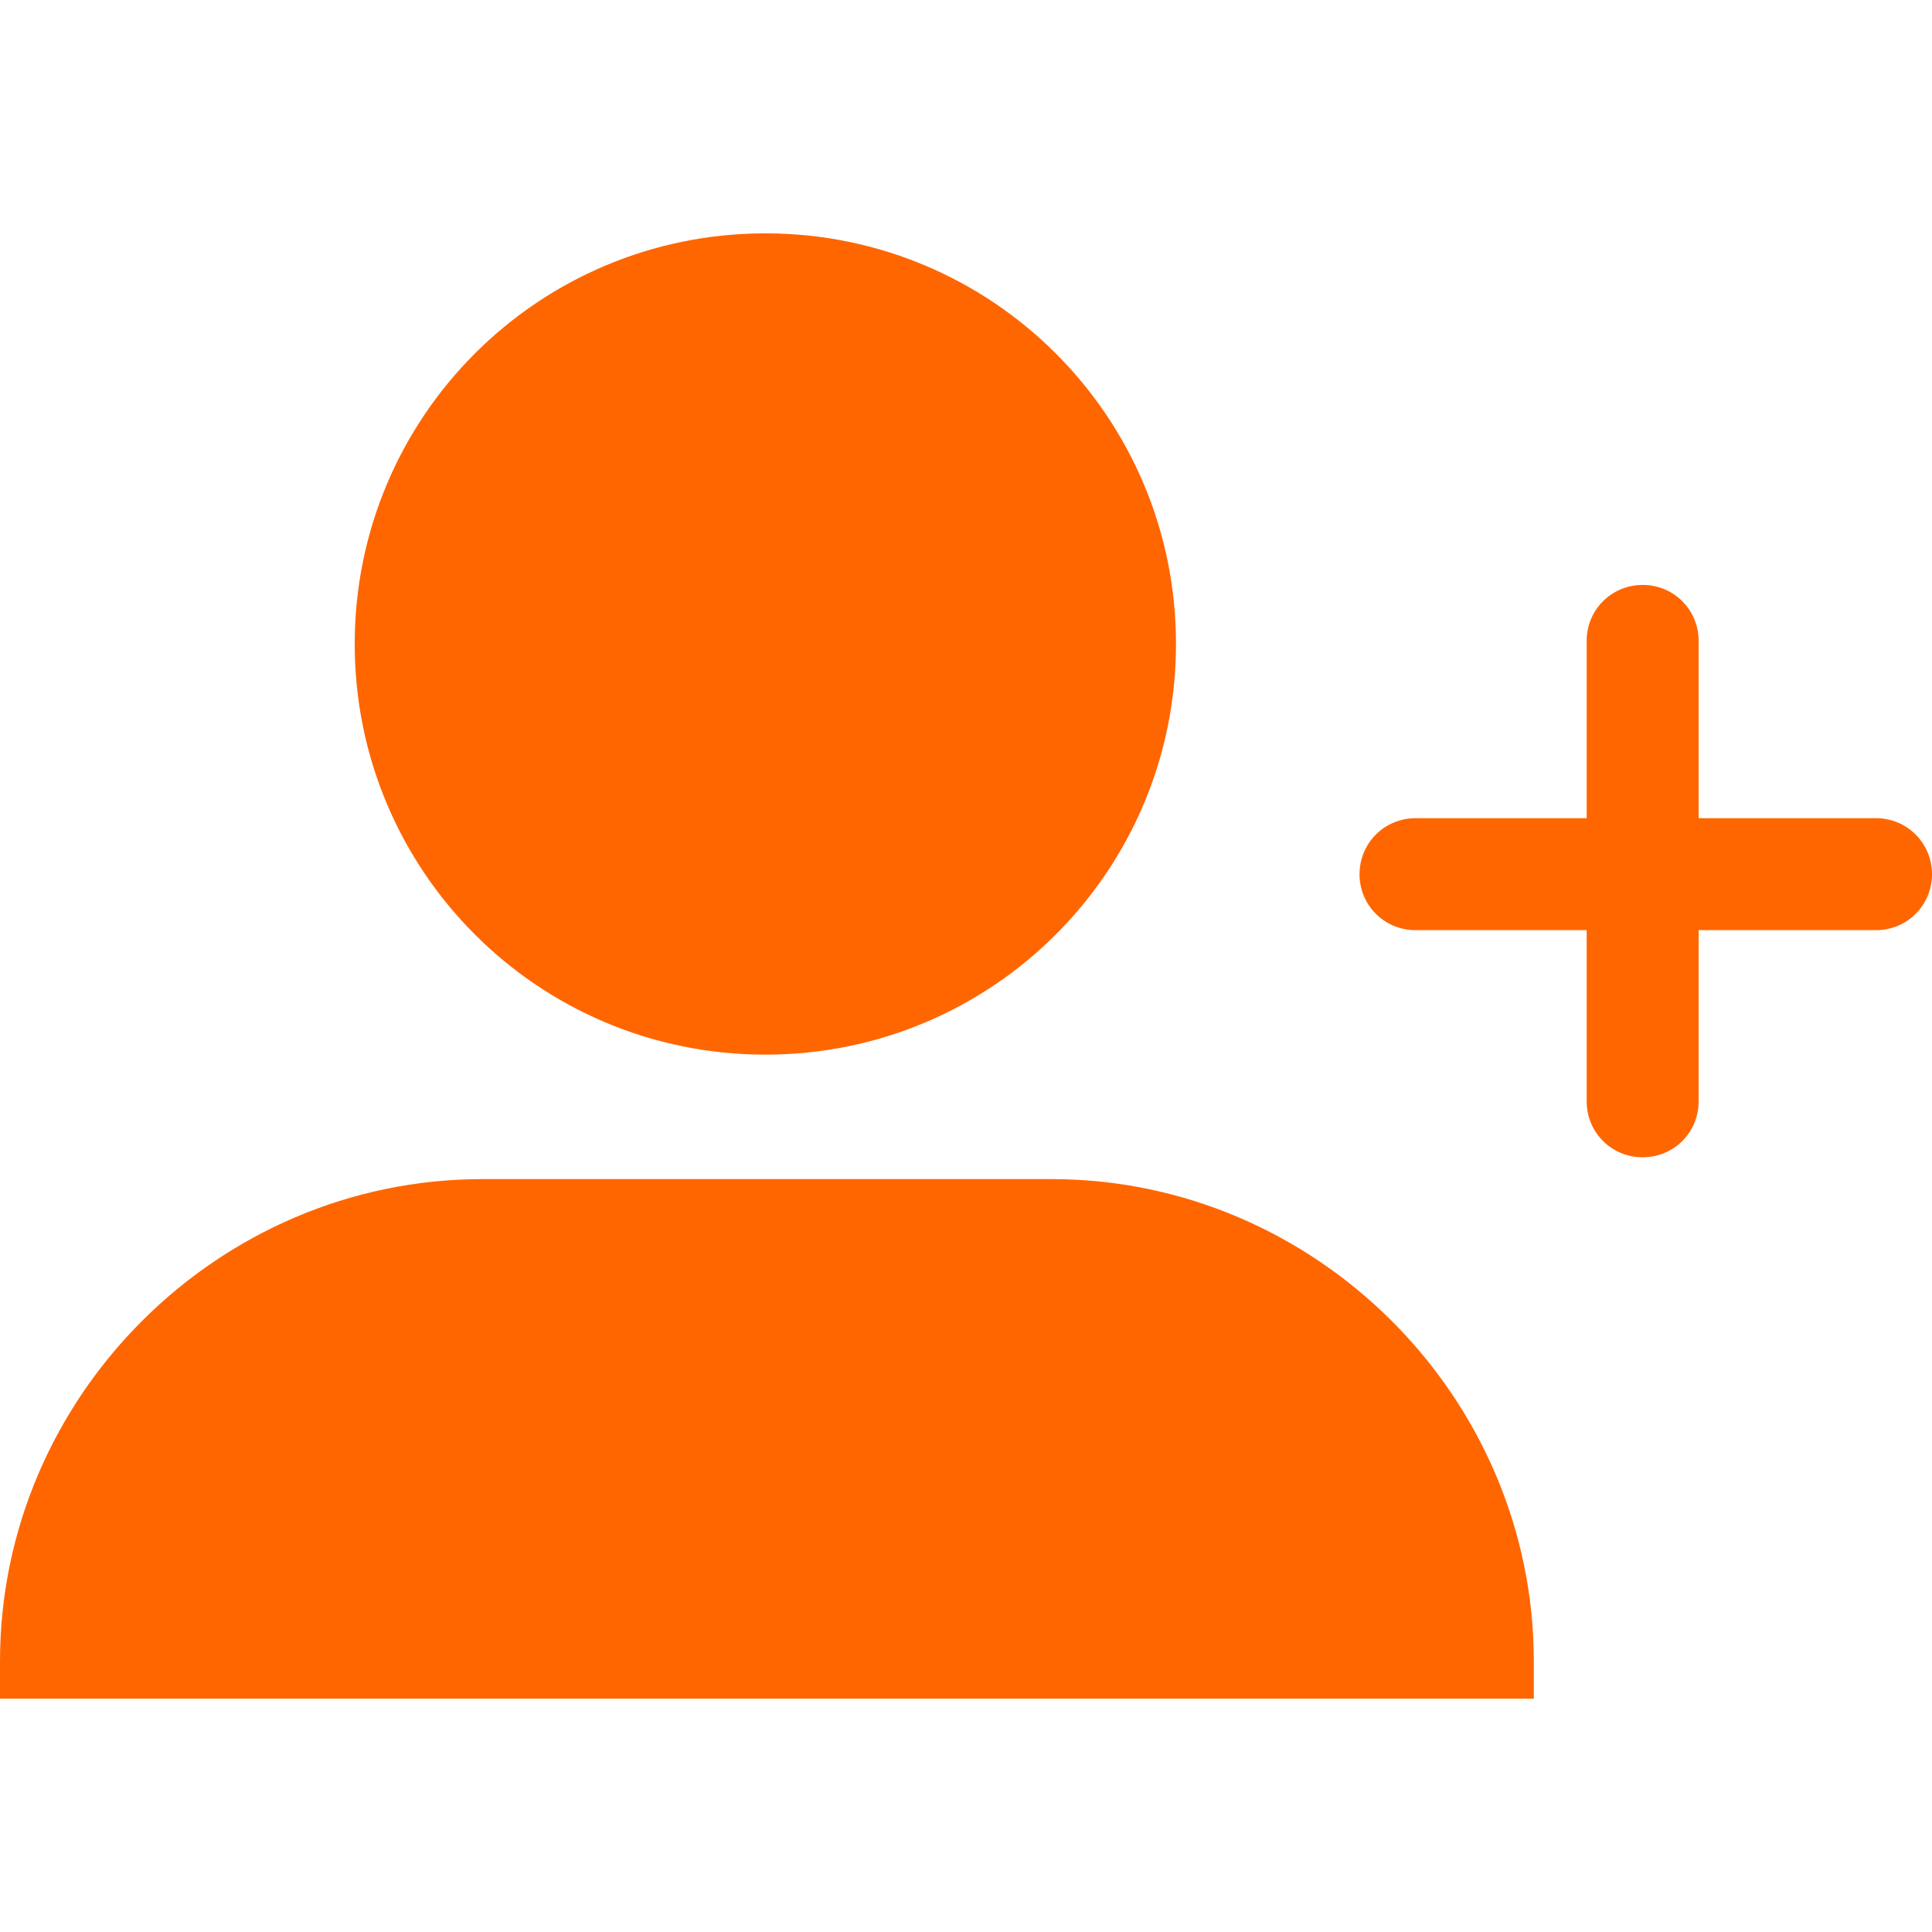
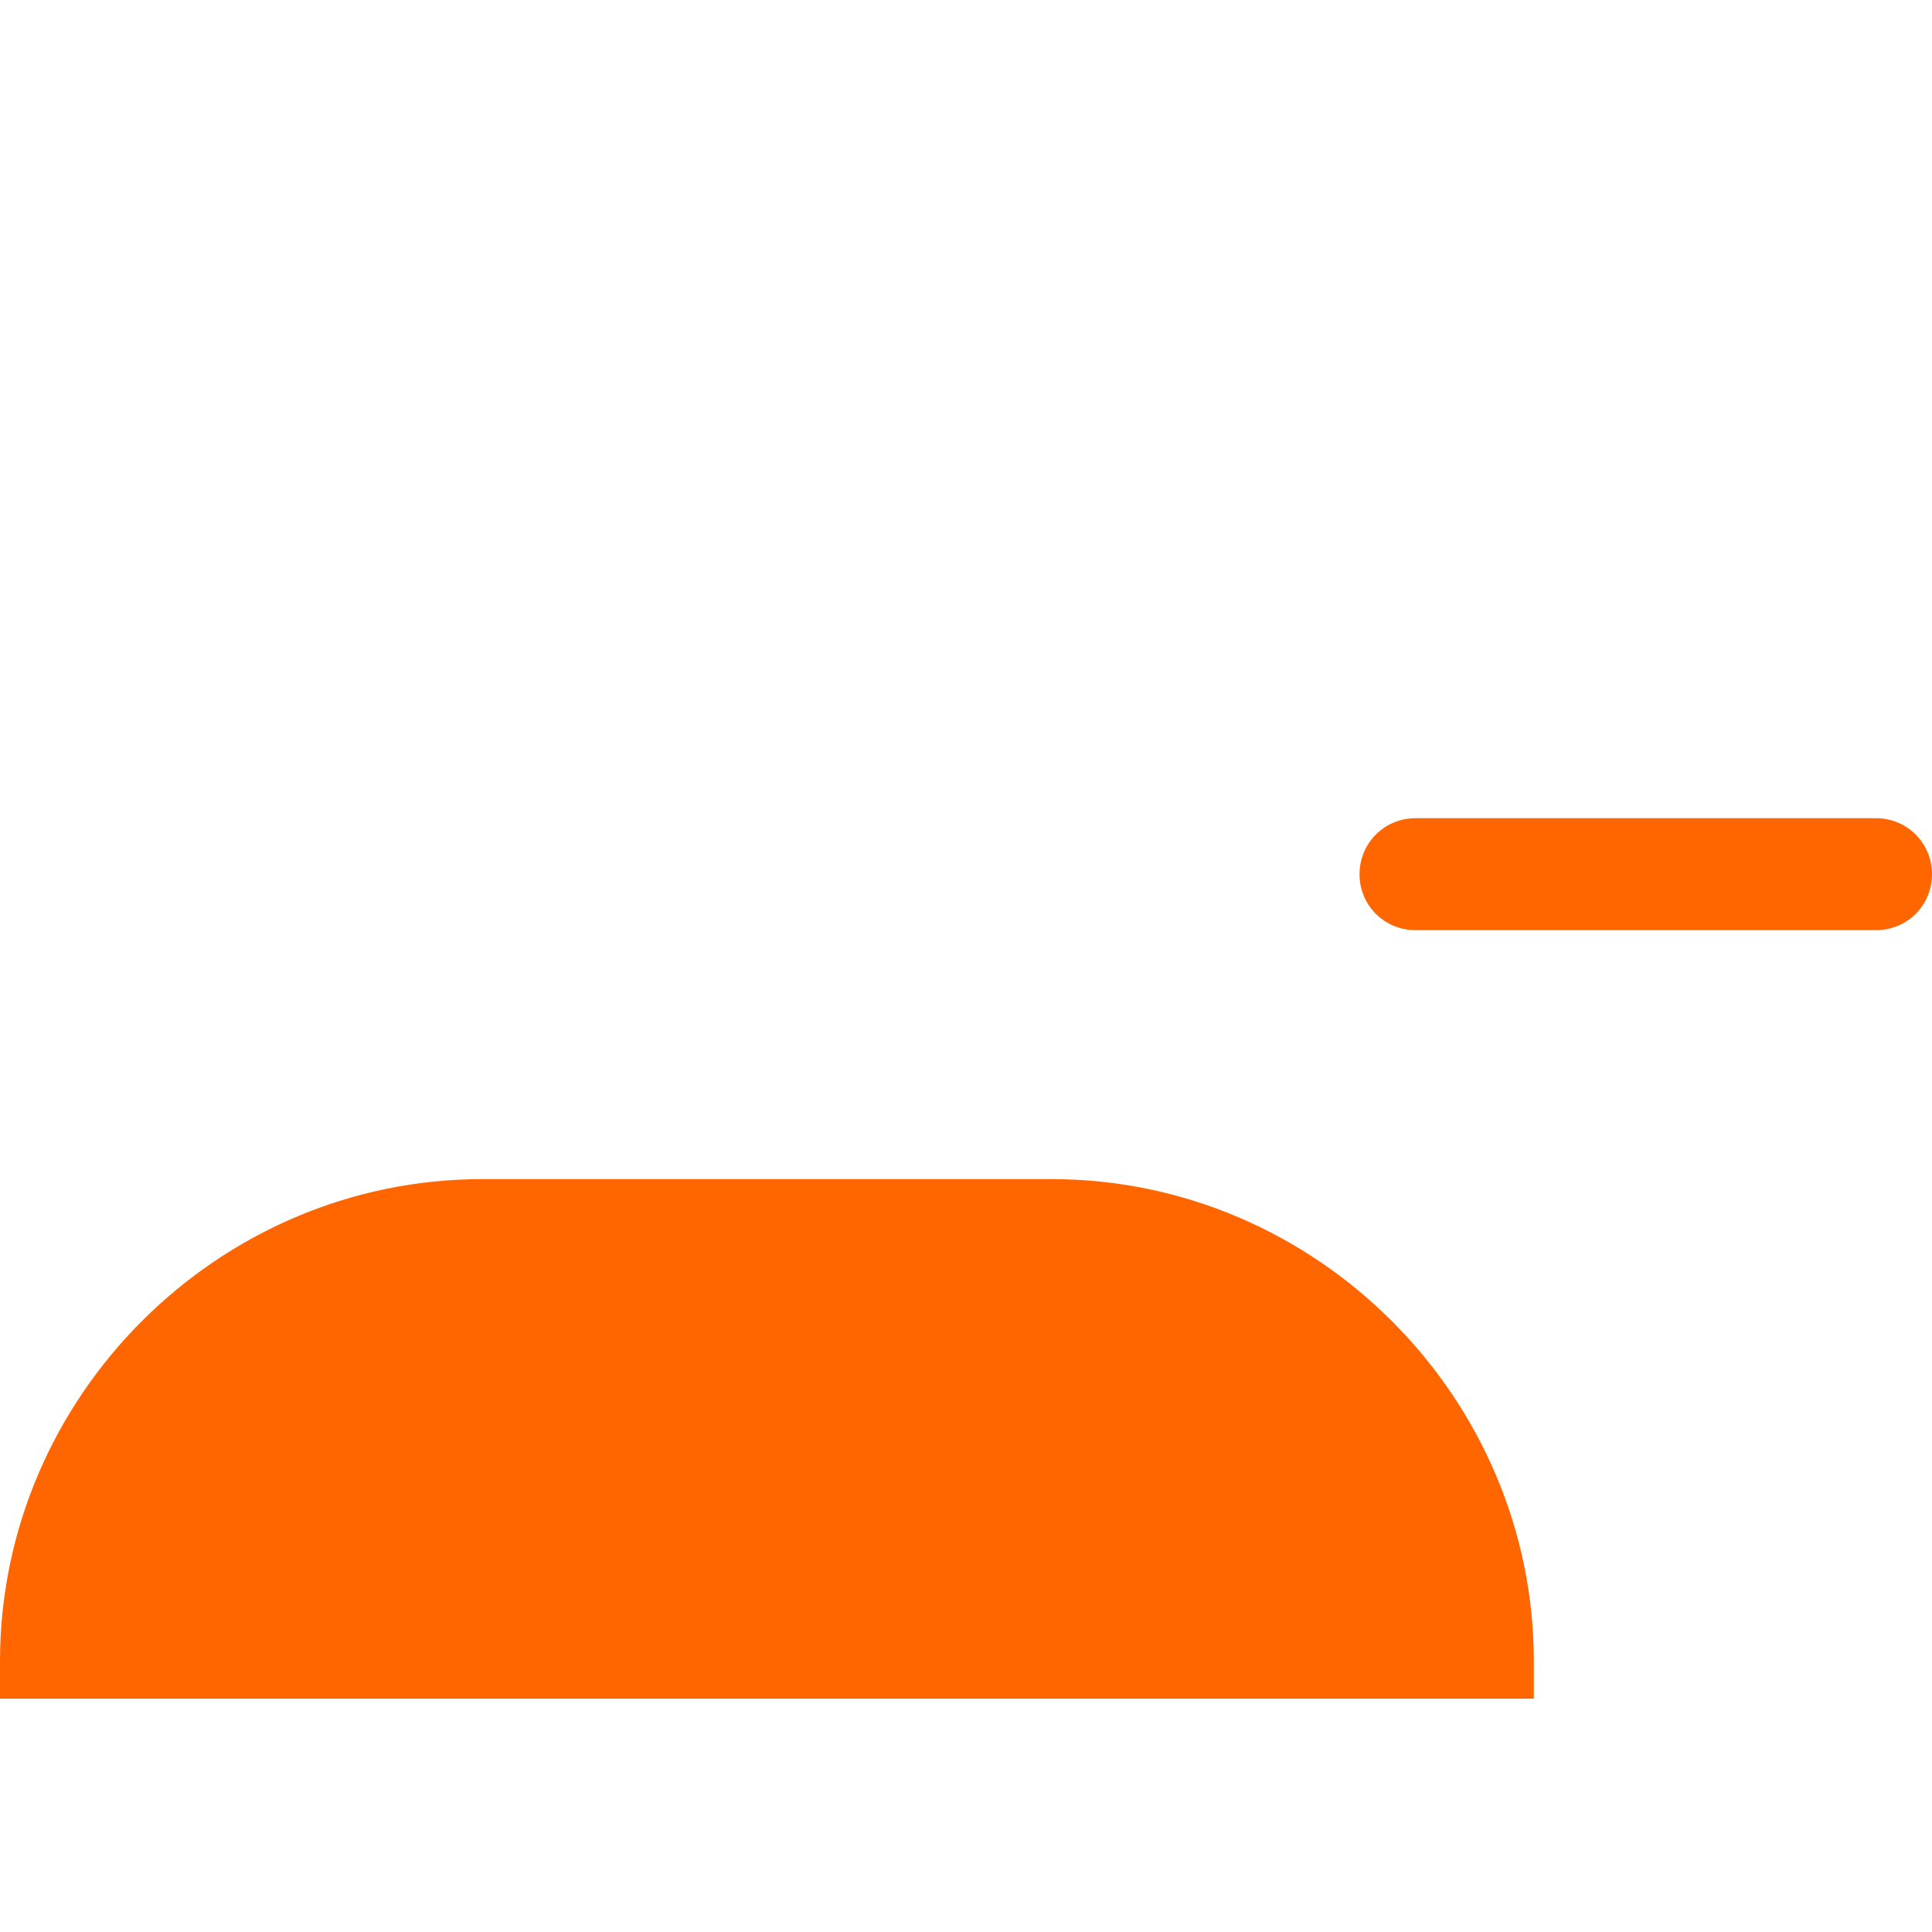
<svg xmlns="http://www.w3.org/2000/svg" version="1.0" preserveAspectRatio="xMidYMid meet" height="100" viewBox="0 0 75 75" zoomAndPan="magnify" width="100">
  <defs>
    <clipPath id="5f6b2625c1">
-       <path clip-rule="nonzero" d="M 13 9.047 L 46 9.047 L 46 41 L 13 41 Z M 13 9.047" />
-     </clipPath>
+       </clipPath>
  </defs>
  <g clip-path="url(#5f6b2625c1)">
    <path fill-rule="evenodd" fill-opacity="1" d="M 29.711 9.059 C 38.527 9.059 45.652 16.184 45.652 25 C 45.652 33.816 38.527 40.941 29.711 40.941 C 20.895 40.941 13.77 33.816 13.77 25 C 13.77 16.184 20.895 9.059 29.711 9.059 Z M 29.711 9.059" fill="#ff6600" />
  </g>
  <path fill-rule="evenodd" fill-opacity="1" d="M 18.719 45.773 L 40.82 45.773 C 51.086 45.773 59.543 54.227 59.543 64.492 L 59.543 65.941 L 0 65.941 L 0 64.492 C 0 54.227 8.453 45.773 18.719 45.773 Z M 18.719 45.773" fill="#ff6600" />
-   <path fill-rule="evenodd" fill-opacity="1" d="M 63.77 22.707 C 64.977 22.707 65.941 23.672 65.941 24.879 L 65.941 42.754 C 65.941 43.961 64.977 44.926 63.77 44.926 C 62.559 44.926 61.594 43.961 61.594 42.754 L 61.594 24.879 C 61.594 23.672 62.559 22.707 63.77 22.707 Z M 63.77 22.707" fill="#ff6600" />
  <path fill-rule="evenodd" fill-opacity="1" d="M 75 33.938 C 75 35.145 74.035 36.109 72.824 36.109 L 54.953 36.109 C 53.742 36.109 52.777 35.145 52.777 33.938 C 52.777 32.73 53.742 31.762 54.953 31.762 L 72.824 31.762 C 74.035 31.762 75 32.73 75 33.938 Z M 75 33.938" fill="#ff6600" />
</svg>